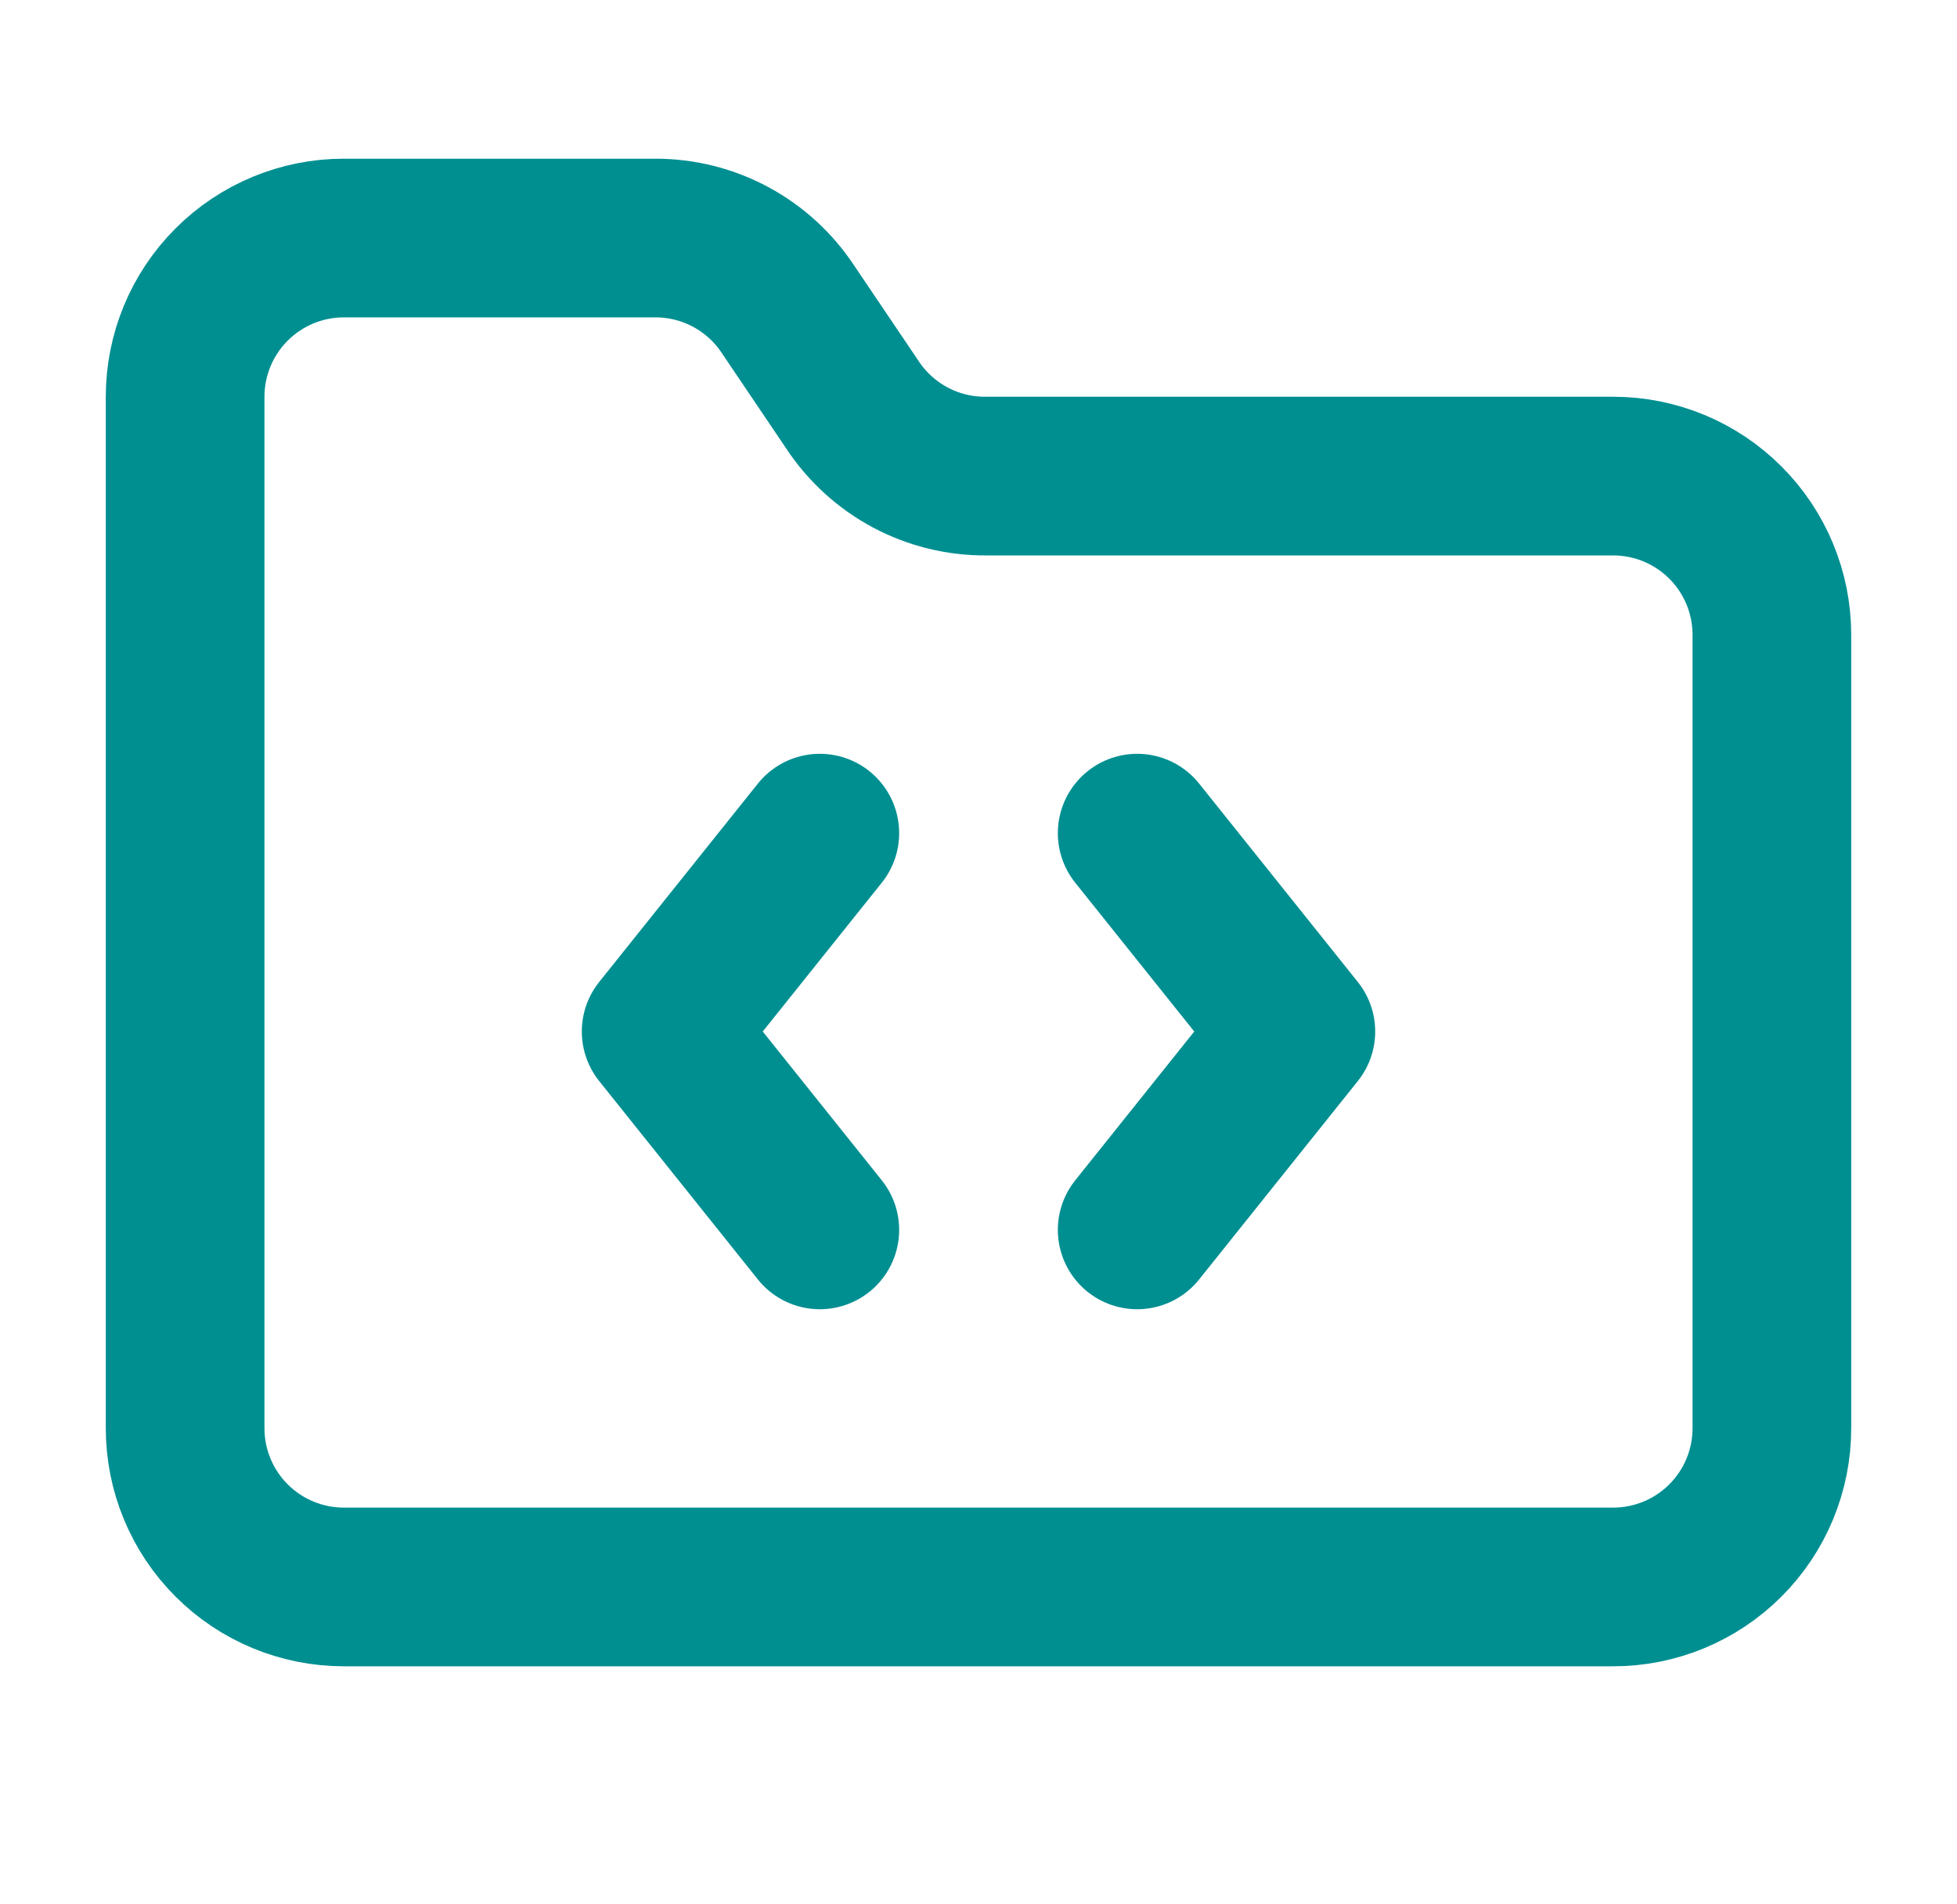
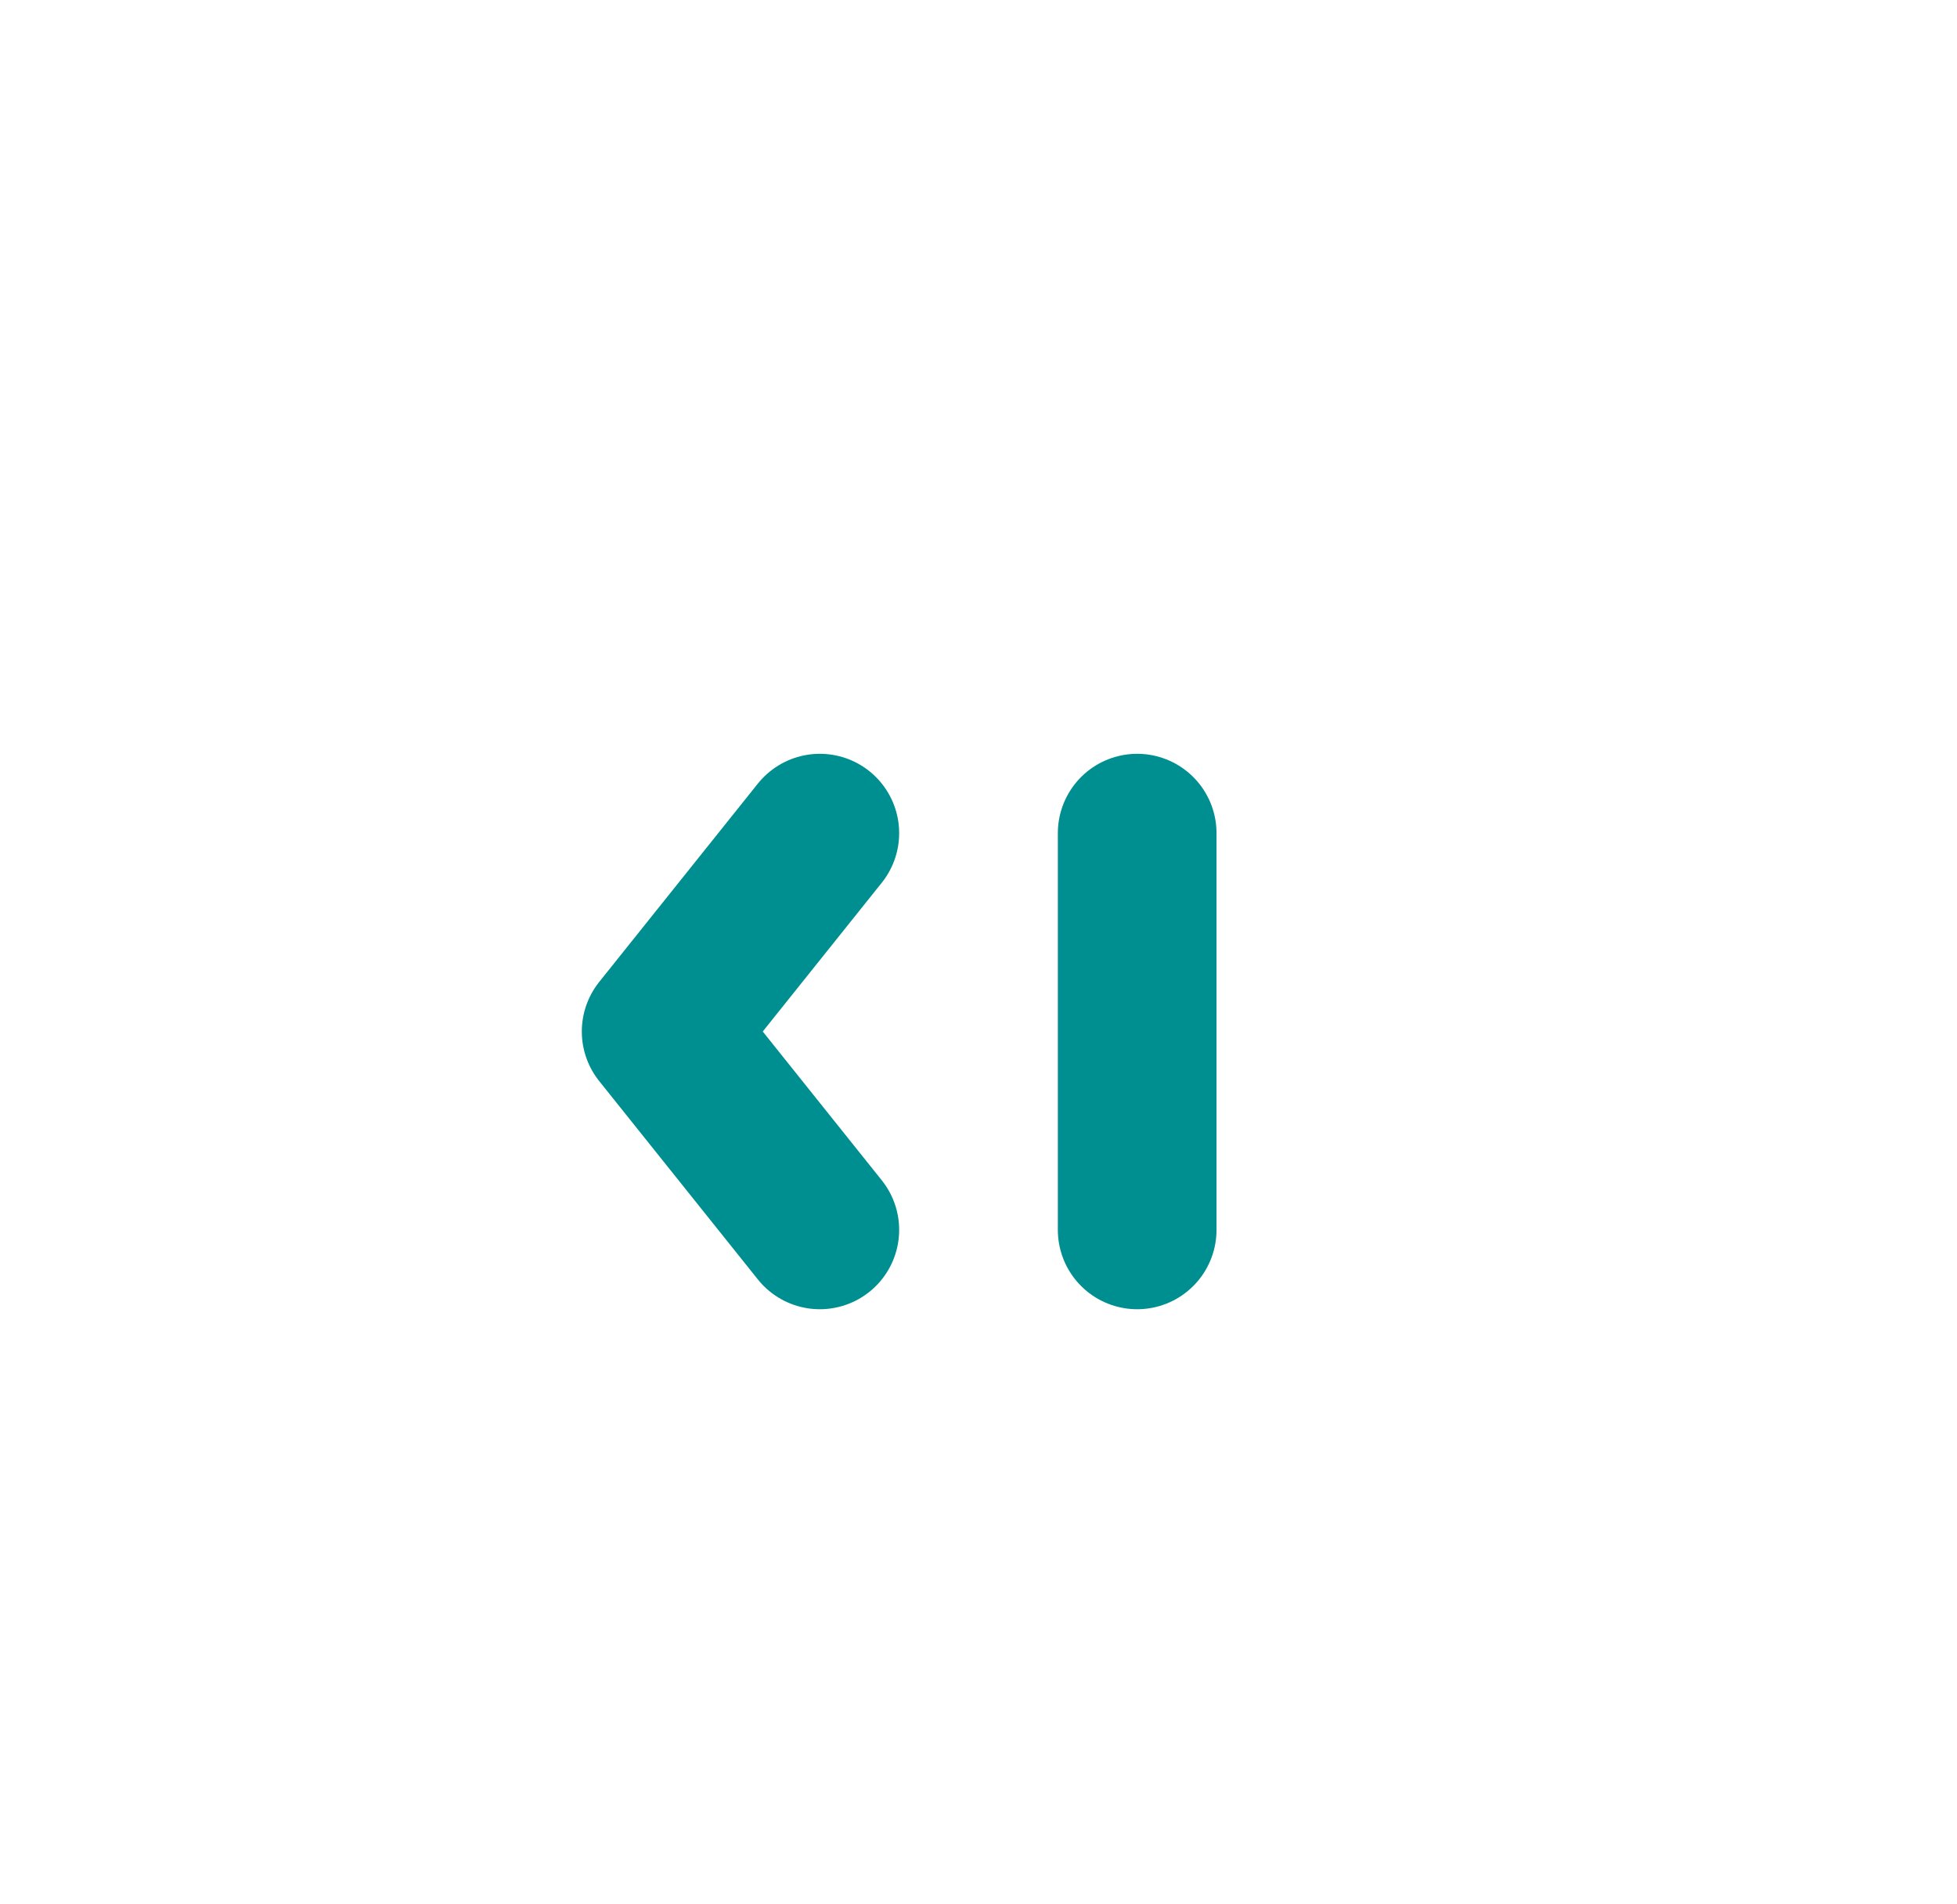
<svg xmlns="http://www.w3.org/2000/svg" width="37" height="36" viewBox="0 0 37 36" fill="none">
  <path d="M15.5 15.75L12.5 19.5L15.5 23.25" stroke="#008F91" stroke-width="3" stroke-linecap="round" stroke-linejoin="round" />
-   <path d="M21.5 15.75L24.5 19.5L21.5 23.25" stroke="#008F91" stroke-width="3" stroke-linecap="round" stroke-linejoin="round" />
-   <path d="M30.5 30C31.296 30 32.059 29.684 32.621 29.121C33.184 28.559 33.5 27.796 33.5 27V12C33.5 11.204 33.184 10.441 32.621 9.879C32.059 9.316 31.296 9 30.5 9H18.65C18.148 9.005 17.653 8.884 17.21 8.648C16.768 8.412 16.391 8.069 16.115 7.65L14.9 5.85C14.627 5.435 14.255 5.095 13.818 4.859C13.38 4.623 12.892 4.5 12.395 4.5H6.5C5.704 4.5 4.941 4.816 4.379 5.379C3.816 5.941 3.5 6.704 3.5 7.5V27C3.5 27.796 3.816 28.559 4.379 29.121C4.941 29.684 5.704 30 6.5 30H30.5Z" stroke="#008F91" stroke-width="3" stroke-linecap="round" stroke-linejoin="round" />
+   <path d="M21.5 15.75L21.5 23.25" stroke="#008F91" stroke-width="3" stroke-linecap="round" stroke-linejoin="round" />
</svg>